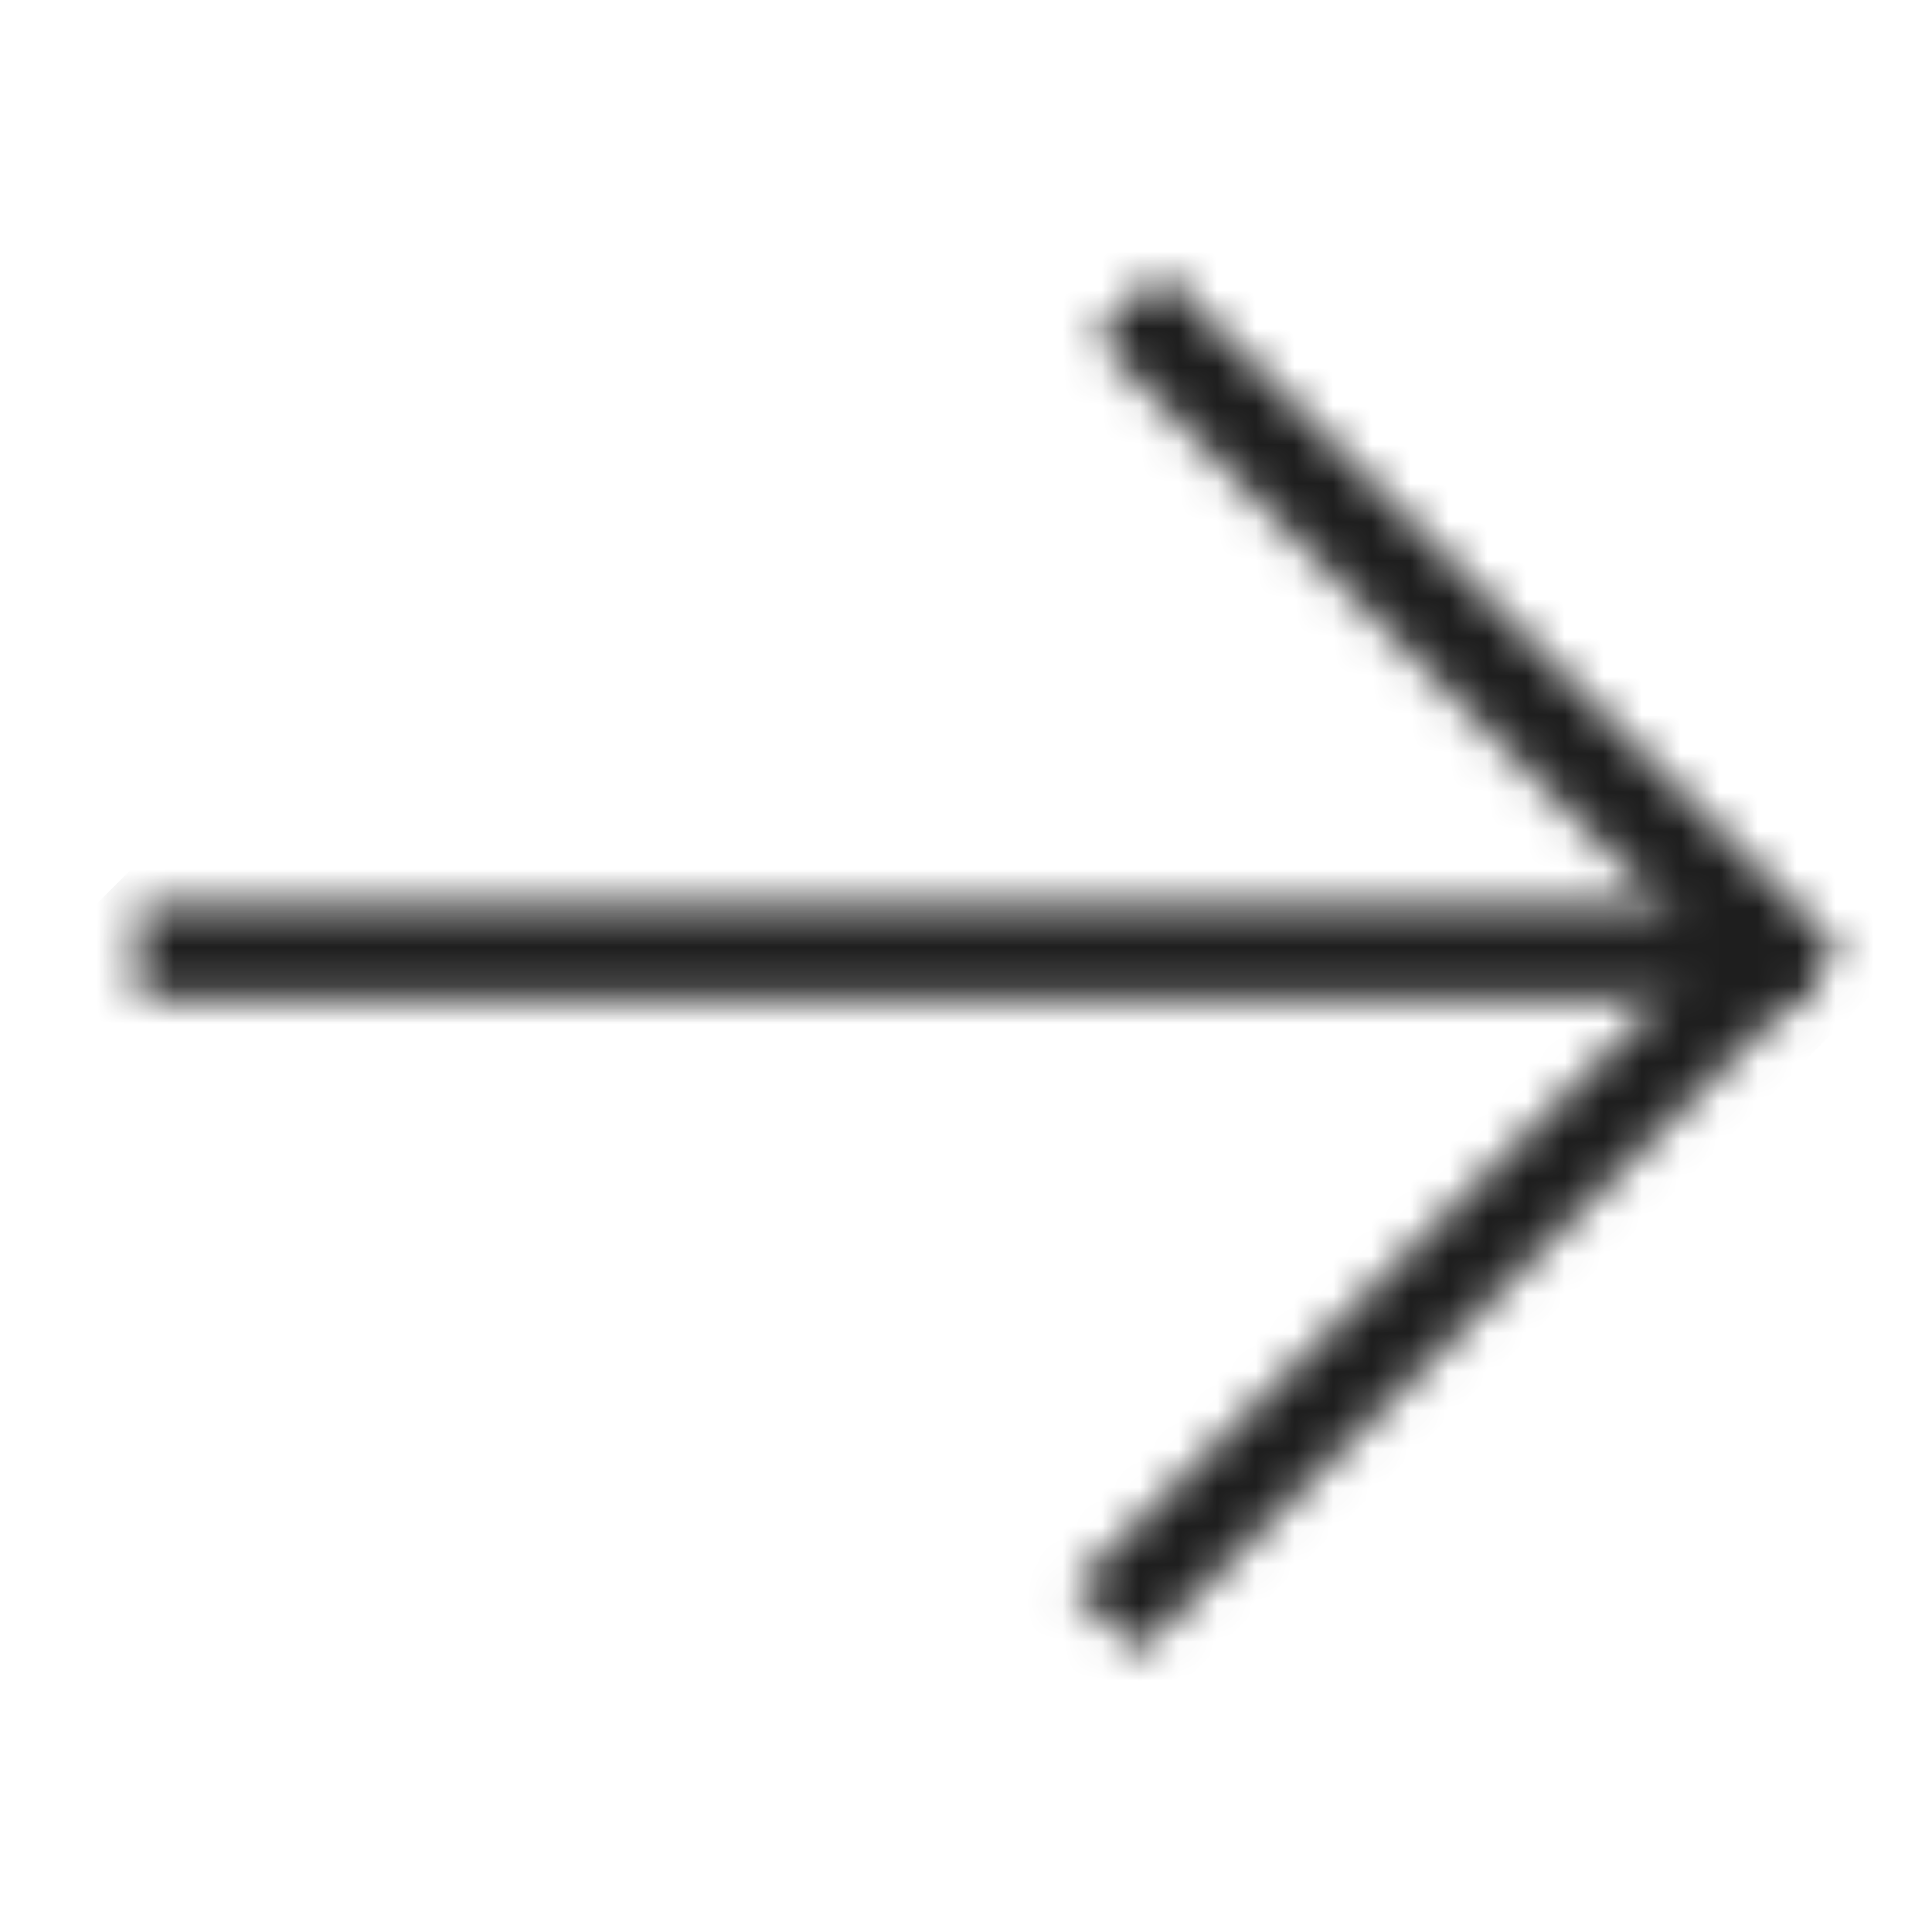
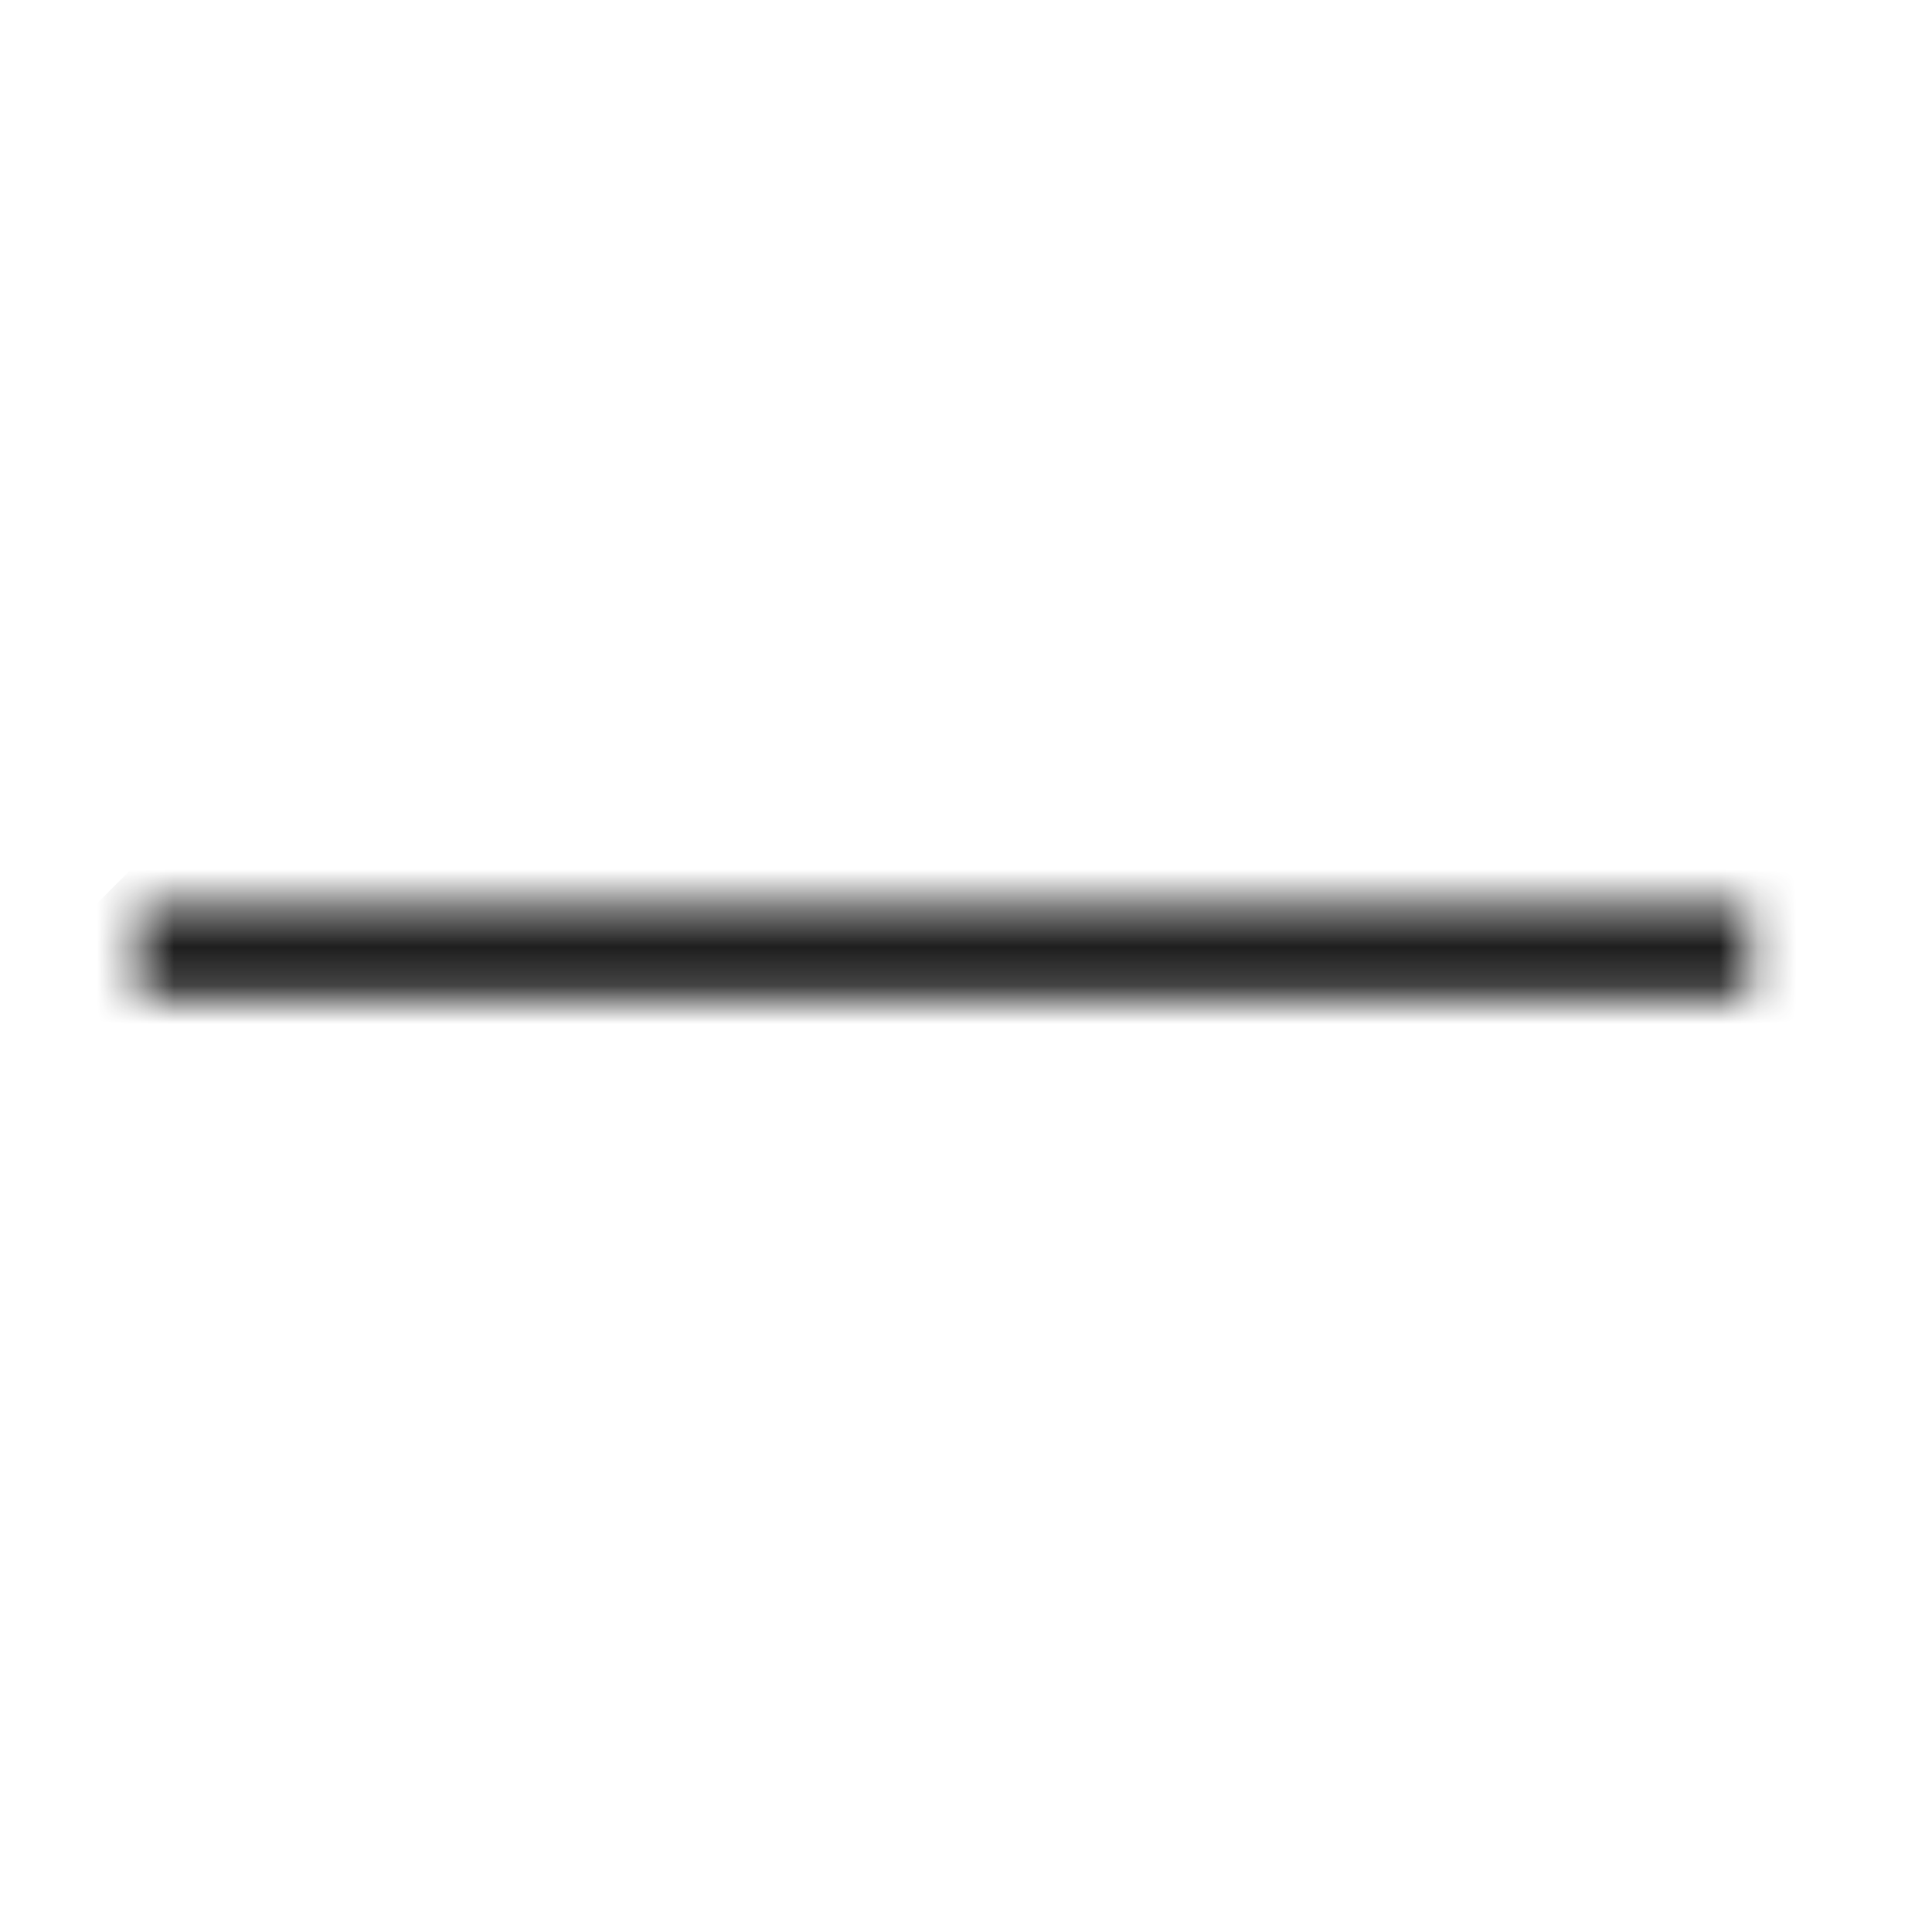
<svg xmlns="http://www.w3.org/2000/svg" width="50" height="50" viewBox="0 0 50 50" fill="none">
  <mask id="mask0_1590_1039" style="mask-type:alpha" maskUnits="userSpaceOnUse" x="3" y="7" width="45" height="36">
-     <path d="M45.926 26.33L47.628 24.628L30.044 7.044L28.342 8.746L45.926 26.33Z" fill="#4F4F4F" />
-     <path d="M27.775 41.078L29.477 42.779L47.062 25.195L45.36 23.493L27.775 41.078Z" fill="#4F4F4F" />
    <path d="M3.576 23.425L3.576 25.832L45.29 25.831V23.425L3.576 23.425Z" fill="#4F4F4F" />
  </mask>
  <g mask="url(#mask0_1590_1039)">
    <path d="M50.026 24.136L25.89 0L1 24.89L25.136 49.026L50.026 24.136Z" fill="#1E1E1E" />
  </g>
</svg>